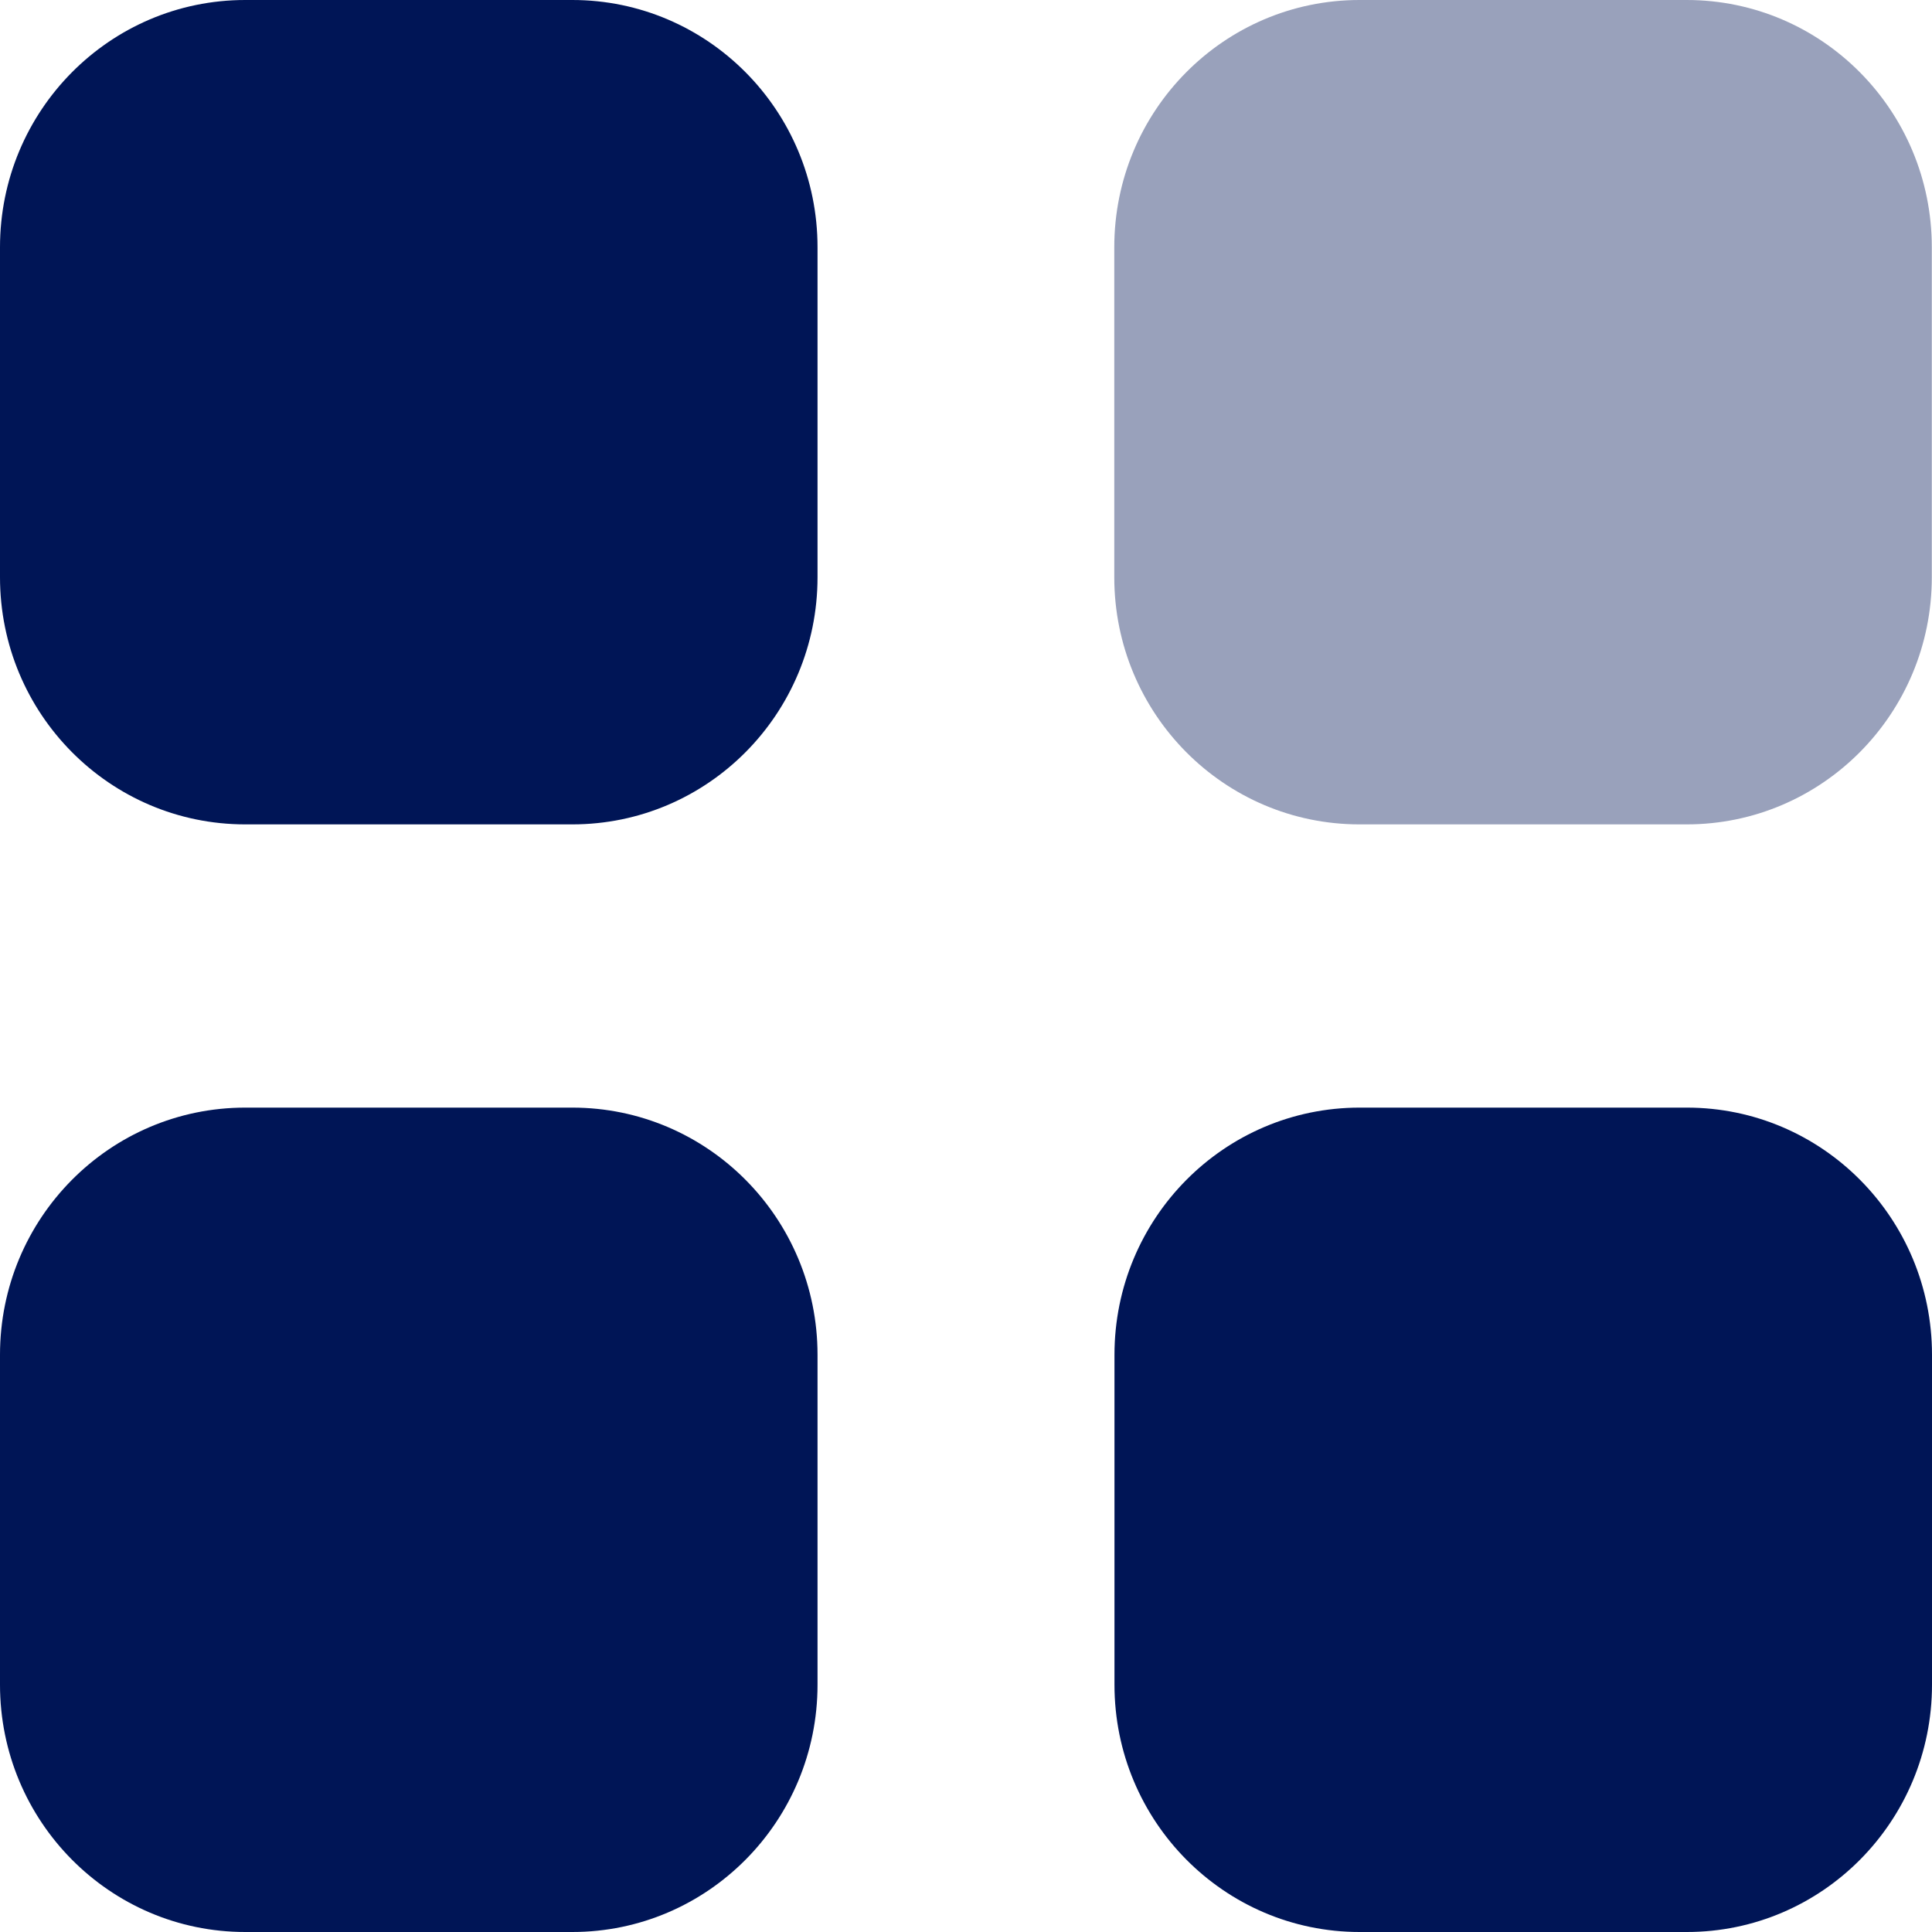
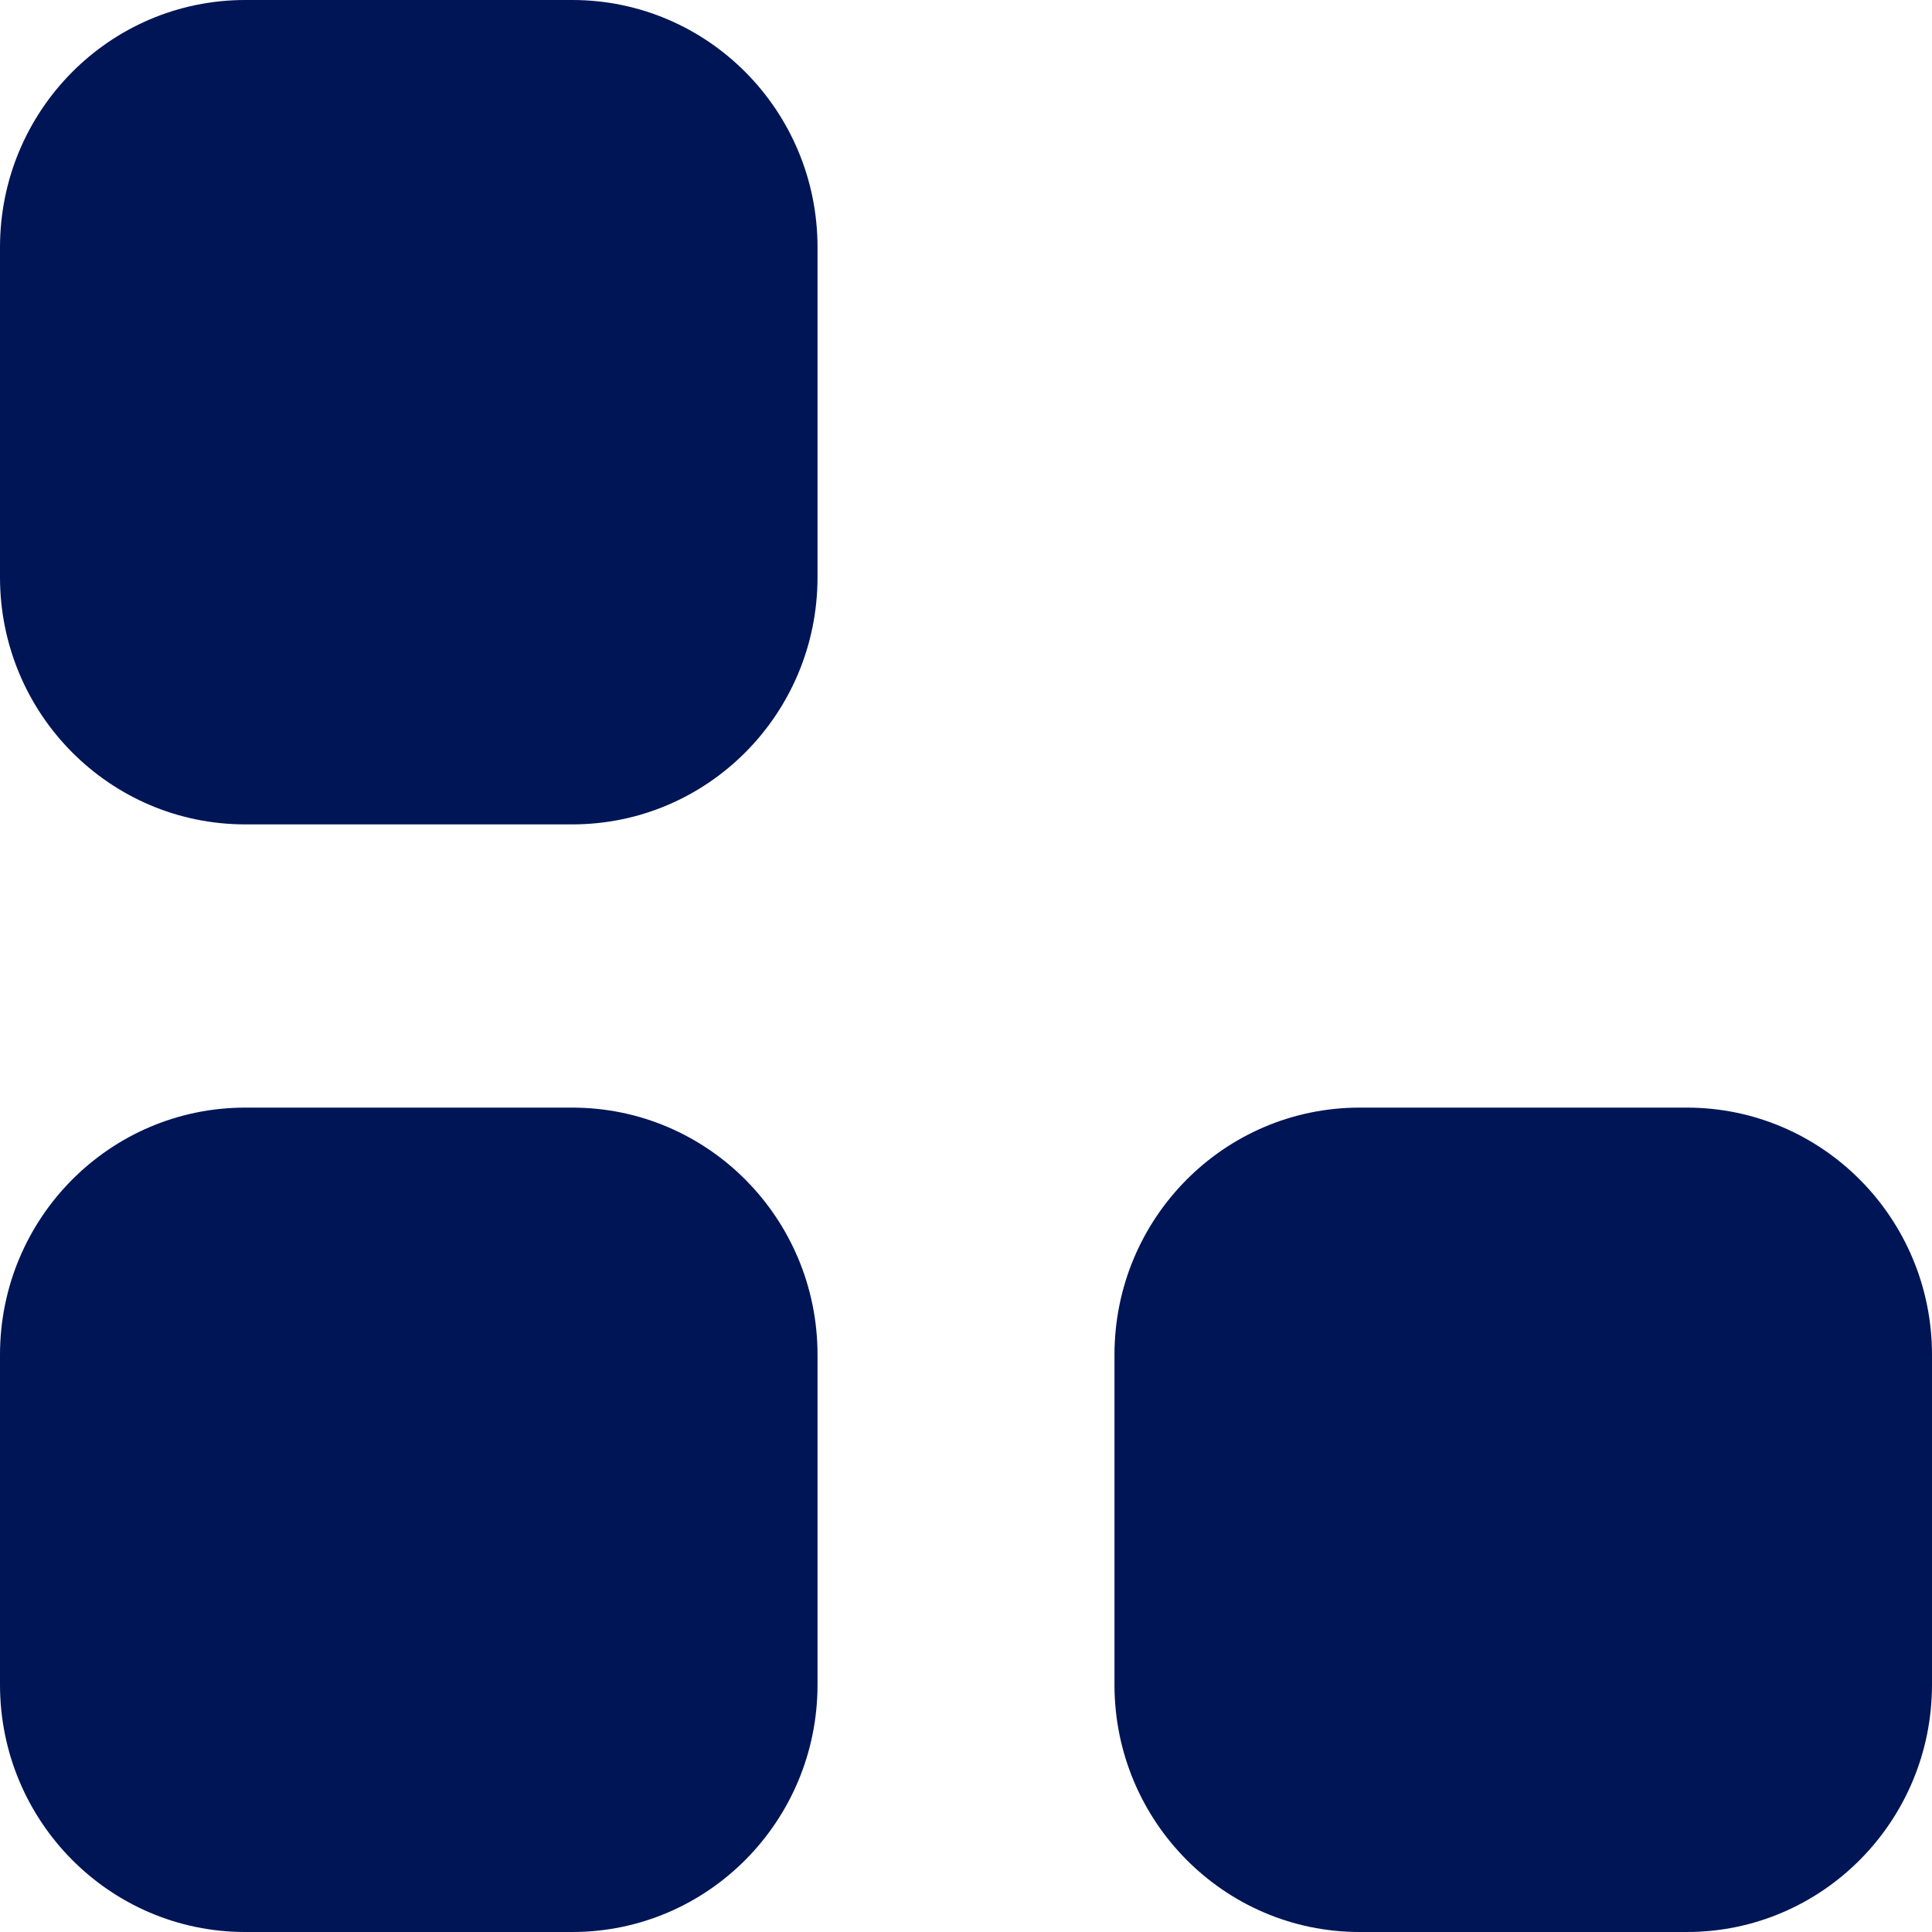
<svg xmlns="http://www.w3.org/2000/svg" width="20" height="20" viewBox="0 0 20 20" fill="none">
-   <path opacity="0.4" d="M14.074 0H17.46C18.862 0 19.998 1.146 19.998 2.56V5.975C19.998 7.389 18.862 8.534 17.46 8.534H14.074C12.671 8.534 11.535 7.389 11.535 5.975V2.56C11.535 1.146 12.671 0 14.074 0Z" fill="#001556" />
  <path d="M5.924 11.466C7.327 11.466 8.463 12.611 8.463 14.025V17.44C8.463 18.853 7.327 20 5.924 20H2.539C1.136 20 0 18.853 0 17.44V14.025C0 12.611 1.136 11.466 2.539 11.466H5.924ZM17.462 11.466C18.864 11.466 20 12.611 20 14.025V17.44C20 18.853 18.864 20 17.462 20H14.075C12.673 20 11.537 18.853 11.537 17.44V14.025C11.537 12.611 12.673 11.466 14.075 11.466H17.462ZM5.924 0C7.327 0 8.463 1.146 8.463 2.56V5.975C8.463 7.389 7.327 8.534 5.924 8.534H2.539C1.136 8.534 0 7.389 0 5.975V2.56C0 1.146 1.136 0 2.539 0H5.924Z" fill="#001556" />
</svg>